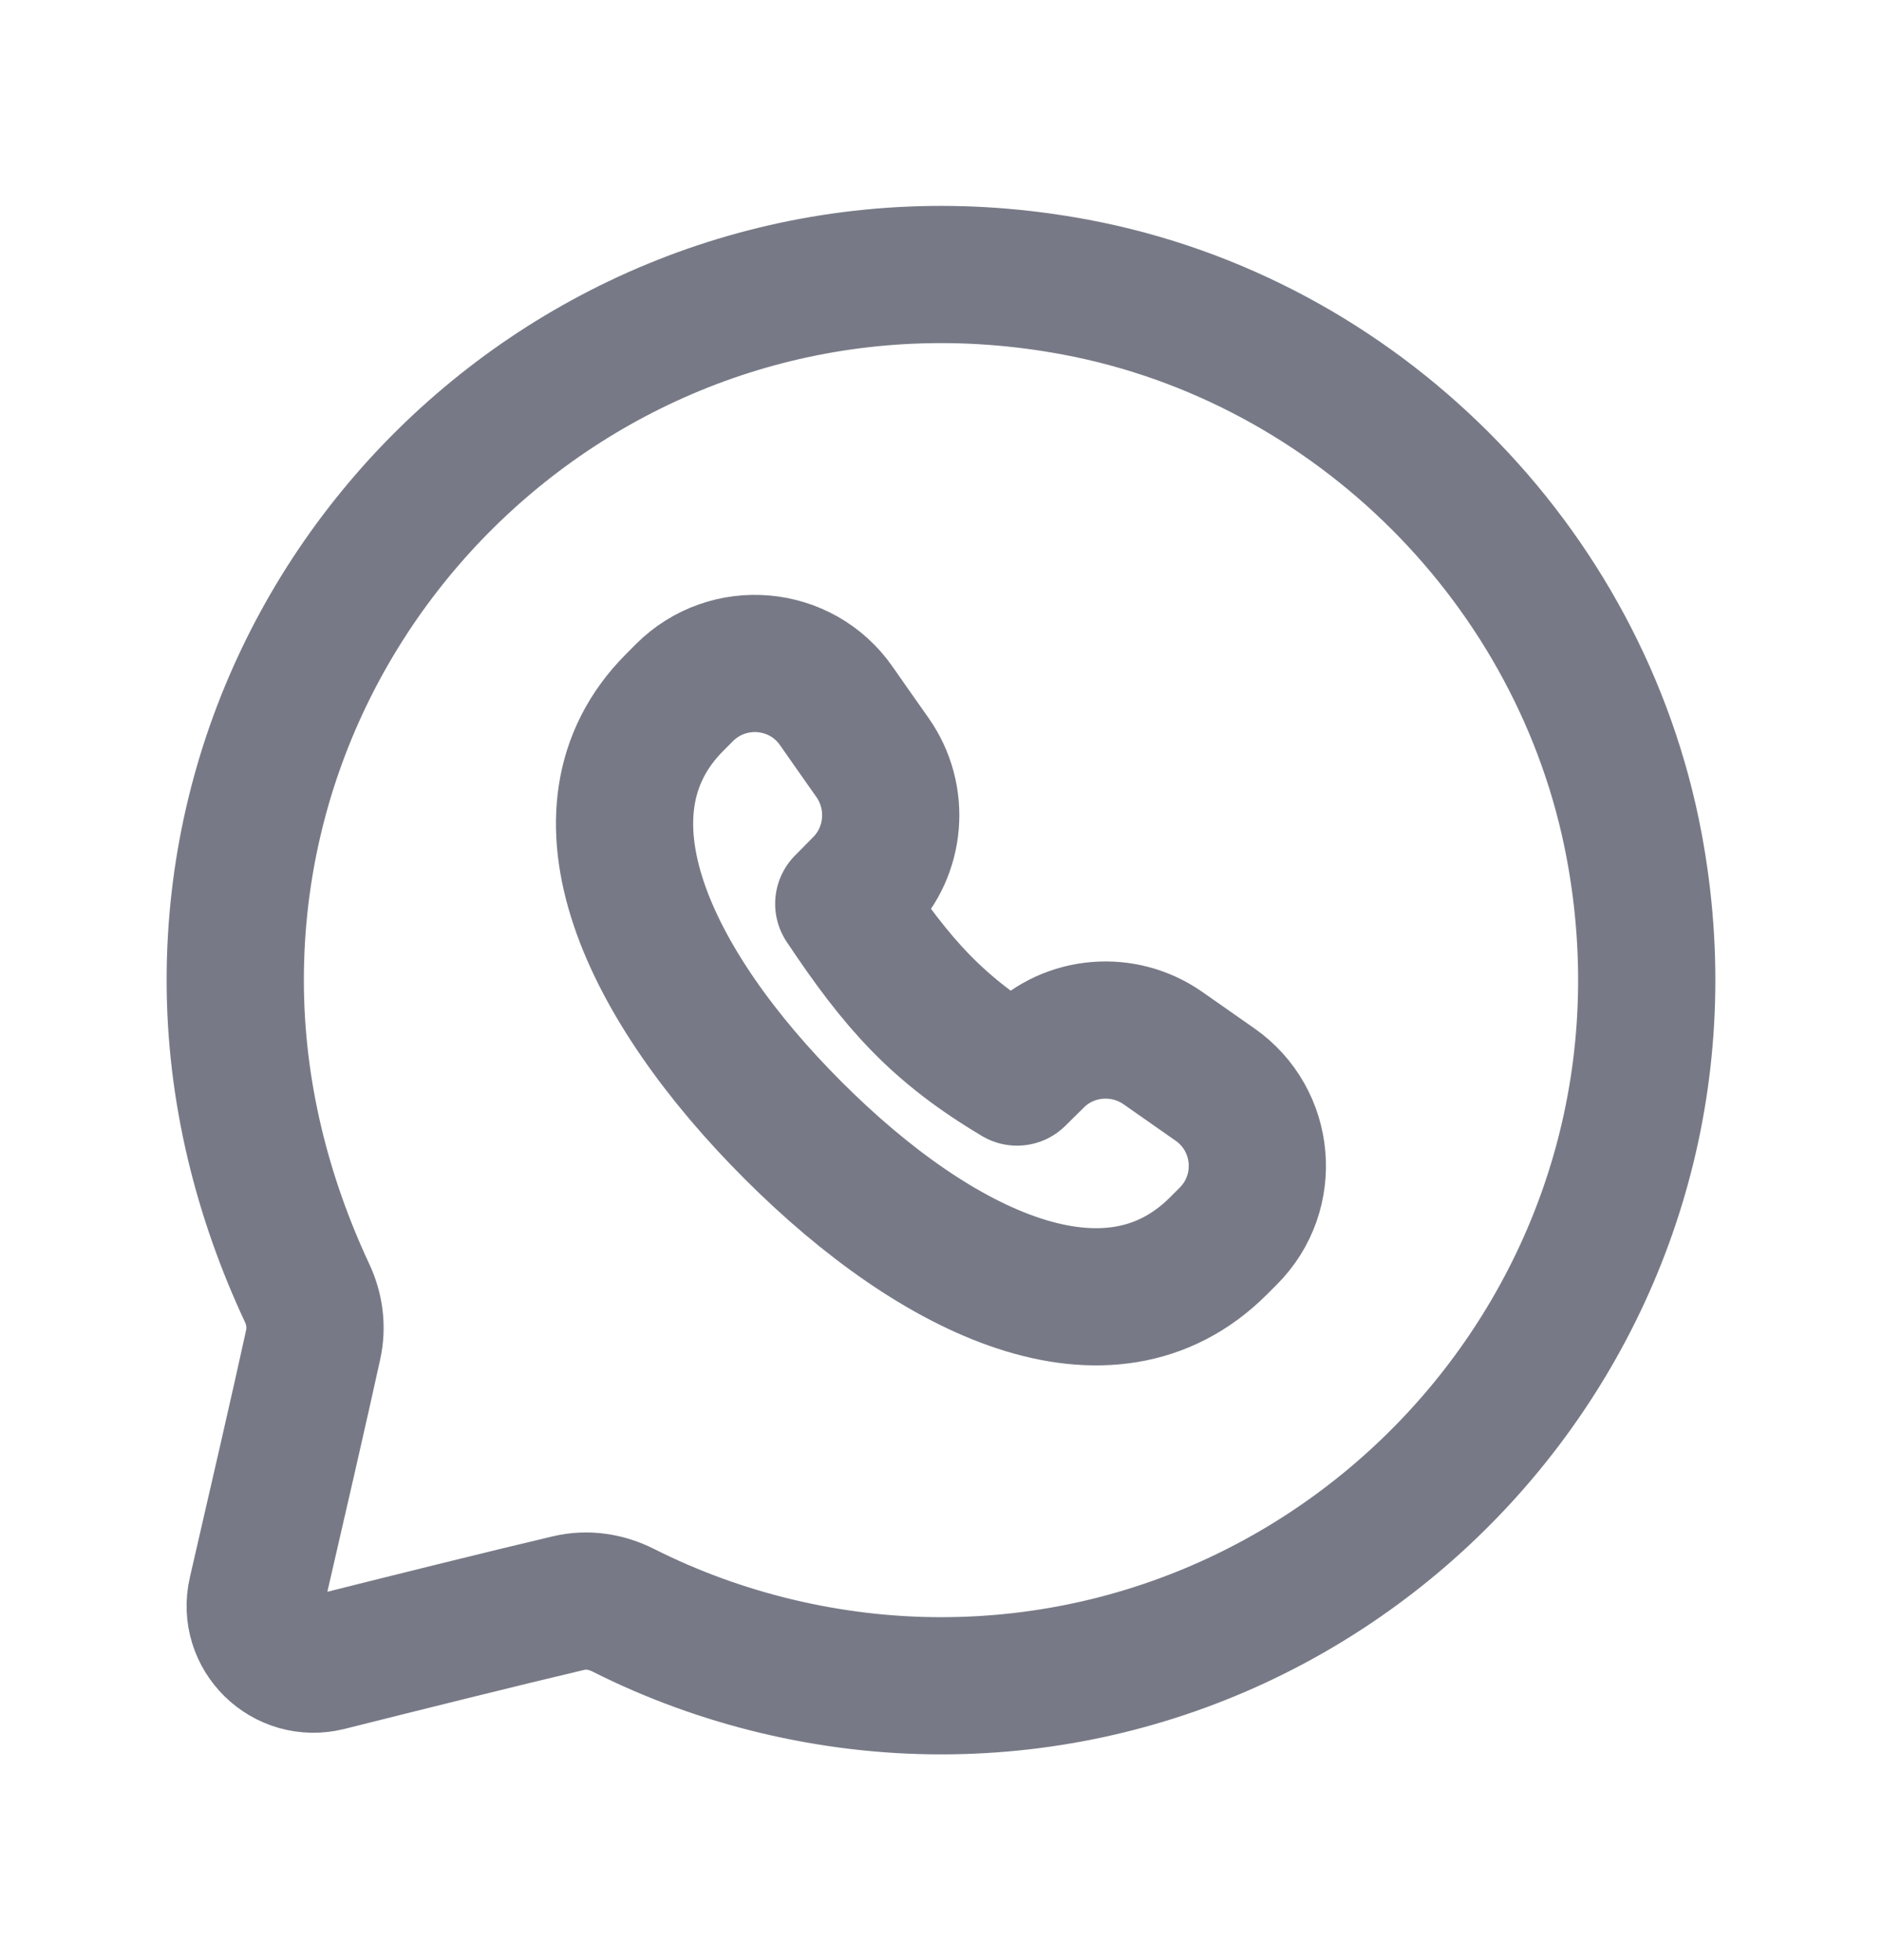
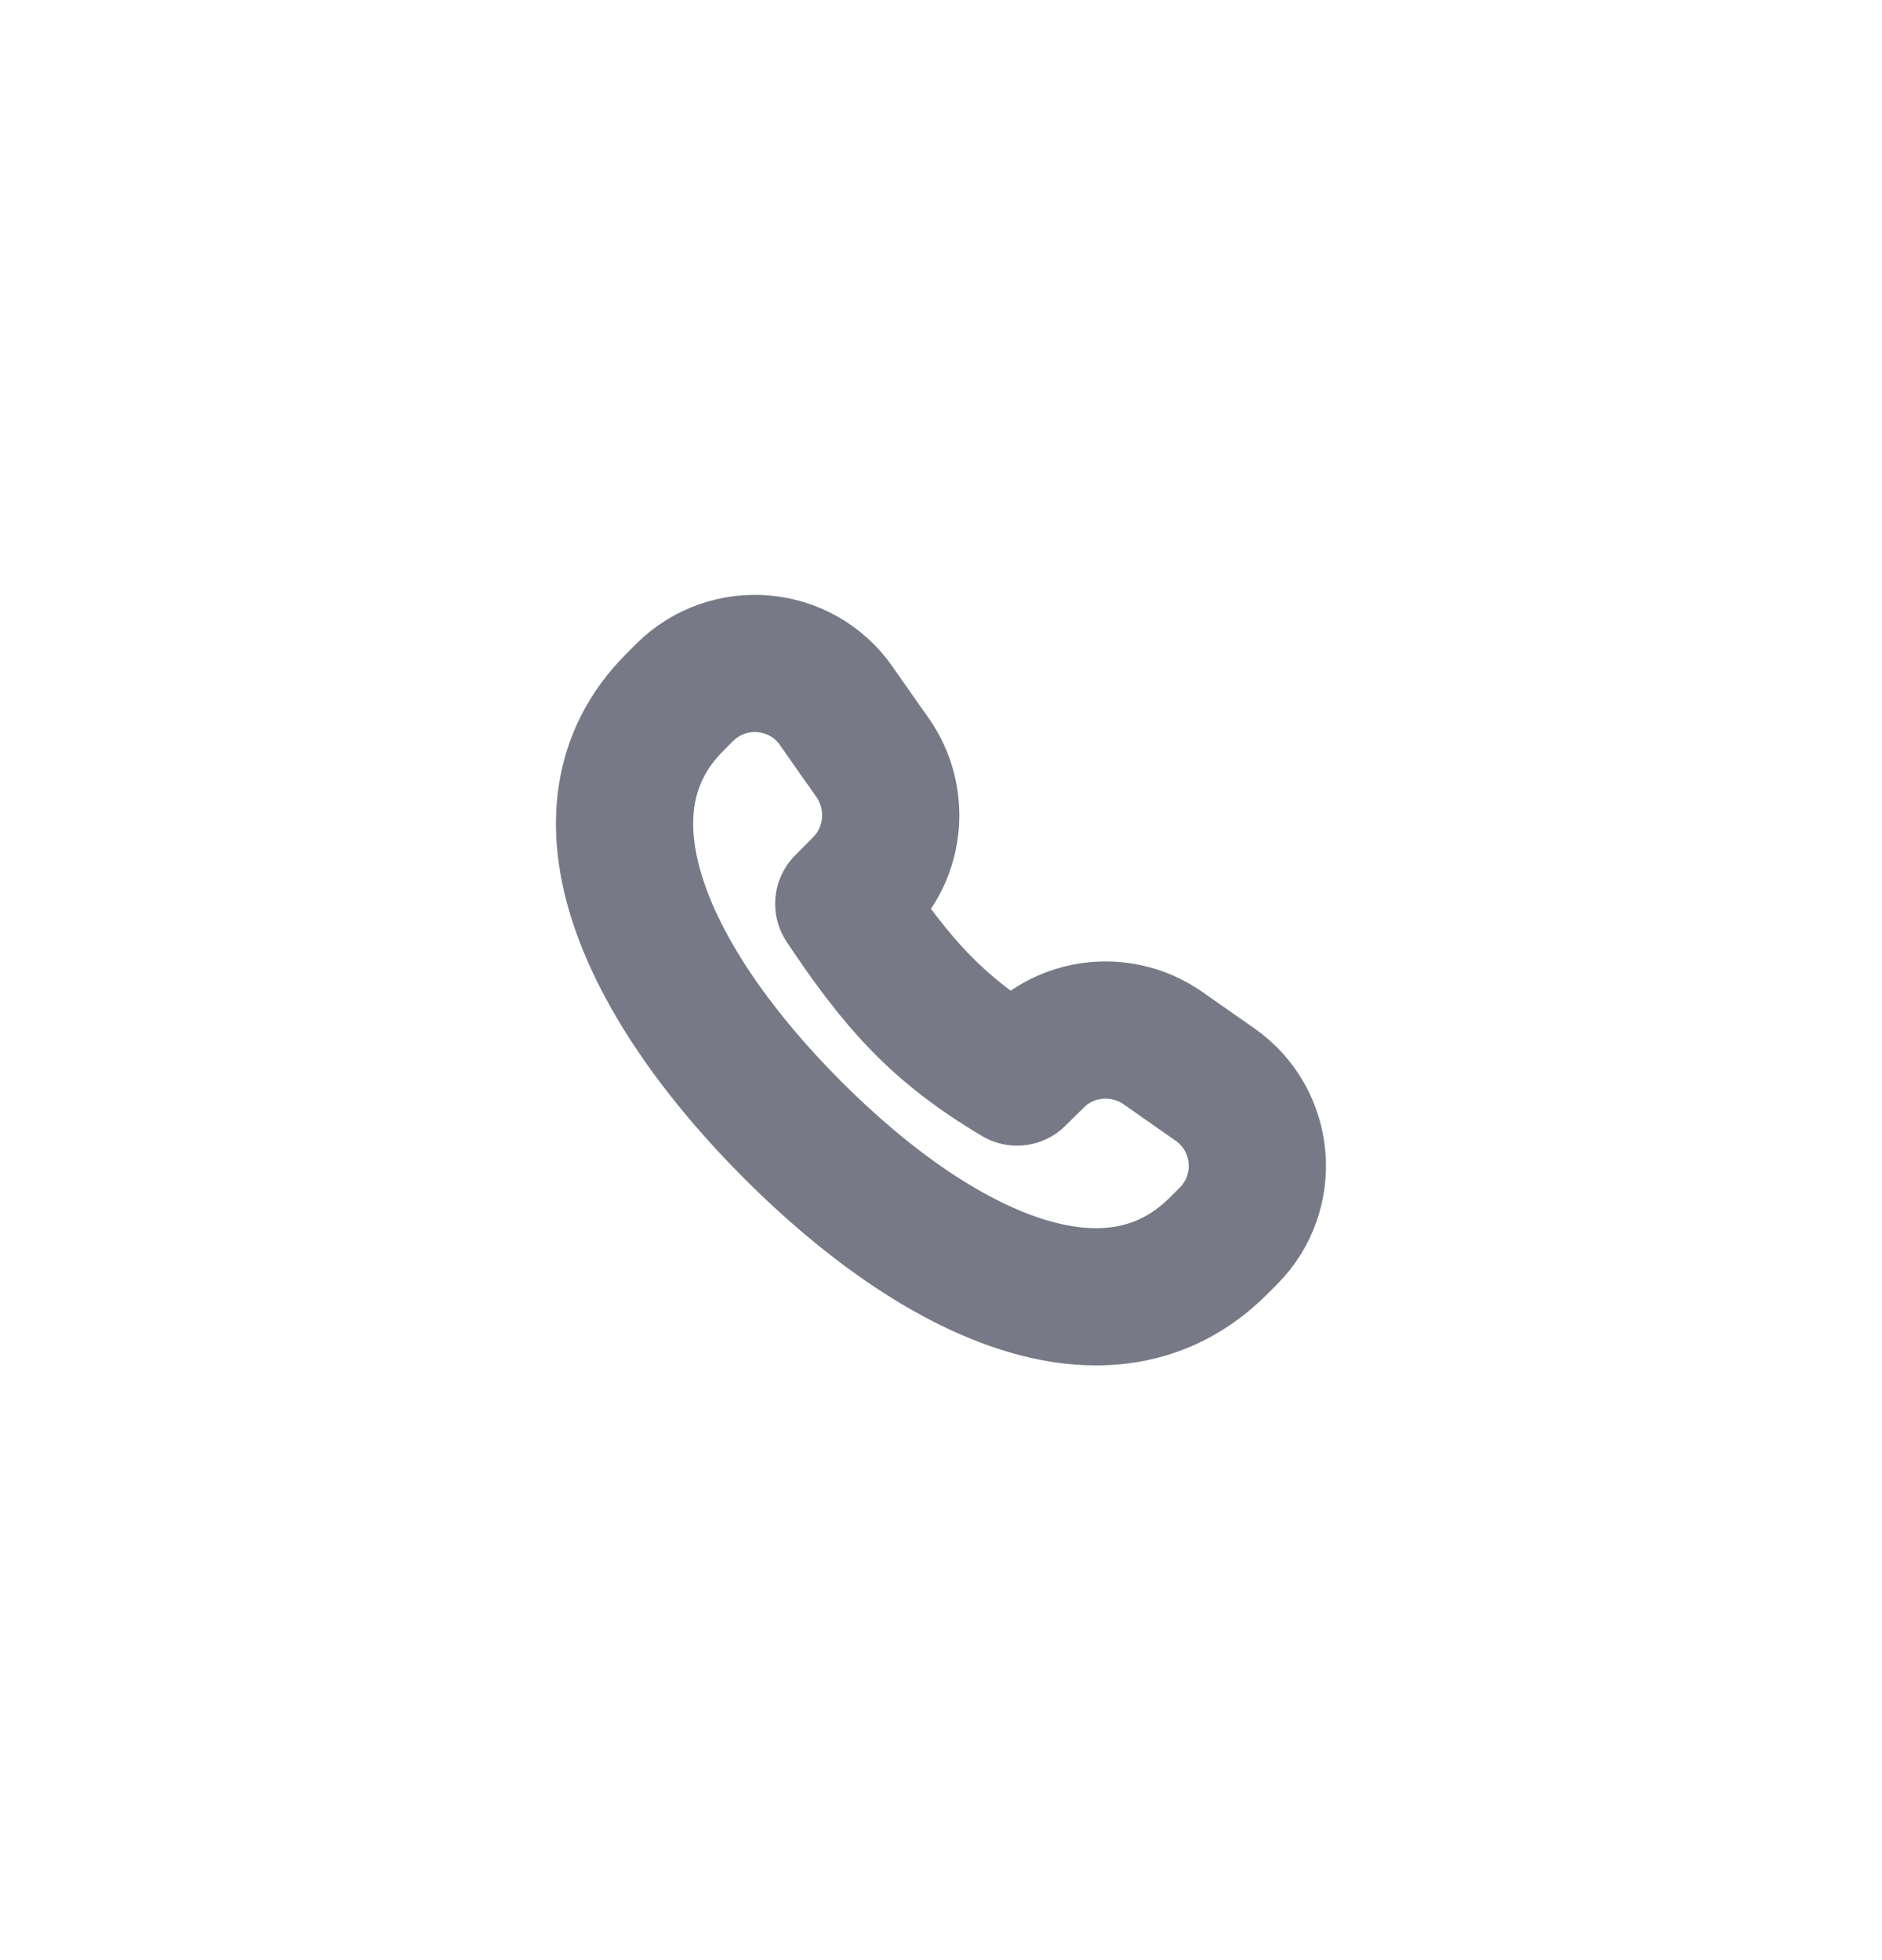
<svg xmlns="http://www.w3.org/2000/svg" width="24" height="25" viewBox="0 0 24 25" fill="none">
-   <path d="M7.949 20.538C7.73 20.428 7.49 20.39 7.252 20.446C6.441 20.637 5.134 20.963 4.182 21.202C3.641 21.338 3.149 20.857 3.274 20.314C3.511 19.288 3.839 17.862 3.994 17.149C4.043 16.927 4.013 16.698 3.917 16.493C3.346 15.272 3 13.921 3 12.501C3 6.989 8.021 2.594 13.715 3.662C17.293 4.333 20.168 7.209 20.839 10.786C21.907 16.48 17.512 21.501 12 21.501C10.59 21.501 9.181 21.16 7.949 20.538Z" stroke="#777A86" stroke-width="1.75" stroke-linecap="round" stroke-linejoin="round" />
  <path d="M8.601 8.962C7.214 10.355 8.265 12.569 10.114 14.417C11.962 16.266 14.141 17.282 15.534 15.895L15.662 15.767C16.221 15.209 16.139 14.282 15.492 13.831C15.283 13.685 15.064 13.532 14.832 13.369C14.329 13.016 13.641 13.071 13.206 13.504L12.97 13.737C11.957 13.134 11.444 12.554 10.76 11.527L10.993 11.291C11.425 10.855 11.48 10.167 11.128 9.664C10.964 9.432 10.811 9.213 10.665 9.004C10.215 8.357 9.288 8.276 8.729 8.833L8.601 8.962Z" stroke="#777A86" stroke-width="1.75" stroke-linecap="round" stroke-linejoin="round" />
</svg>